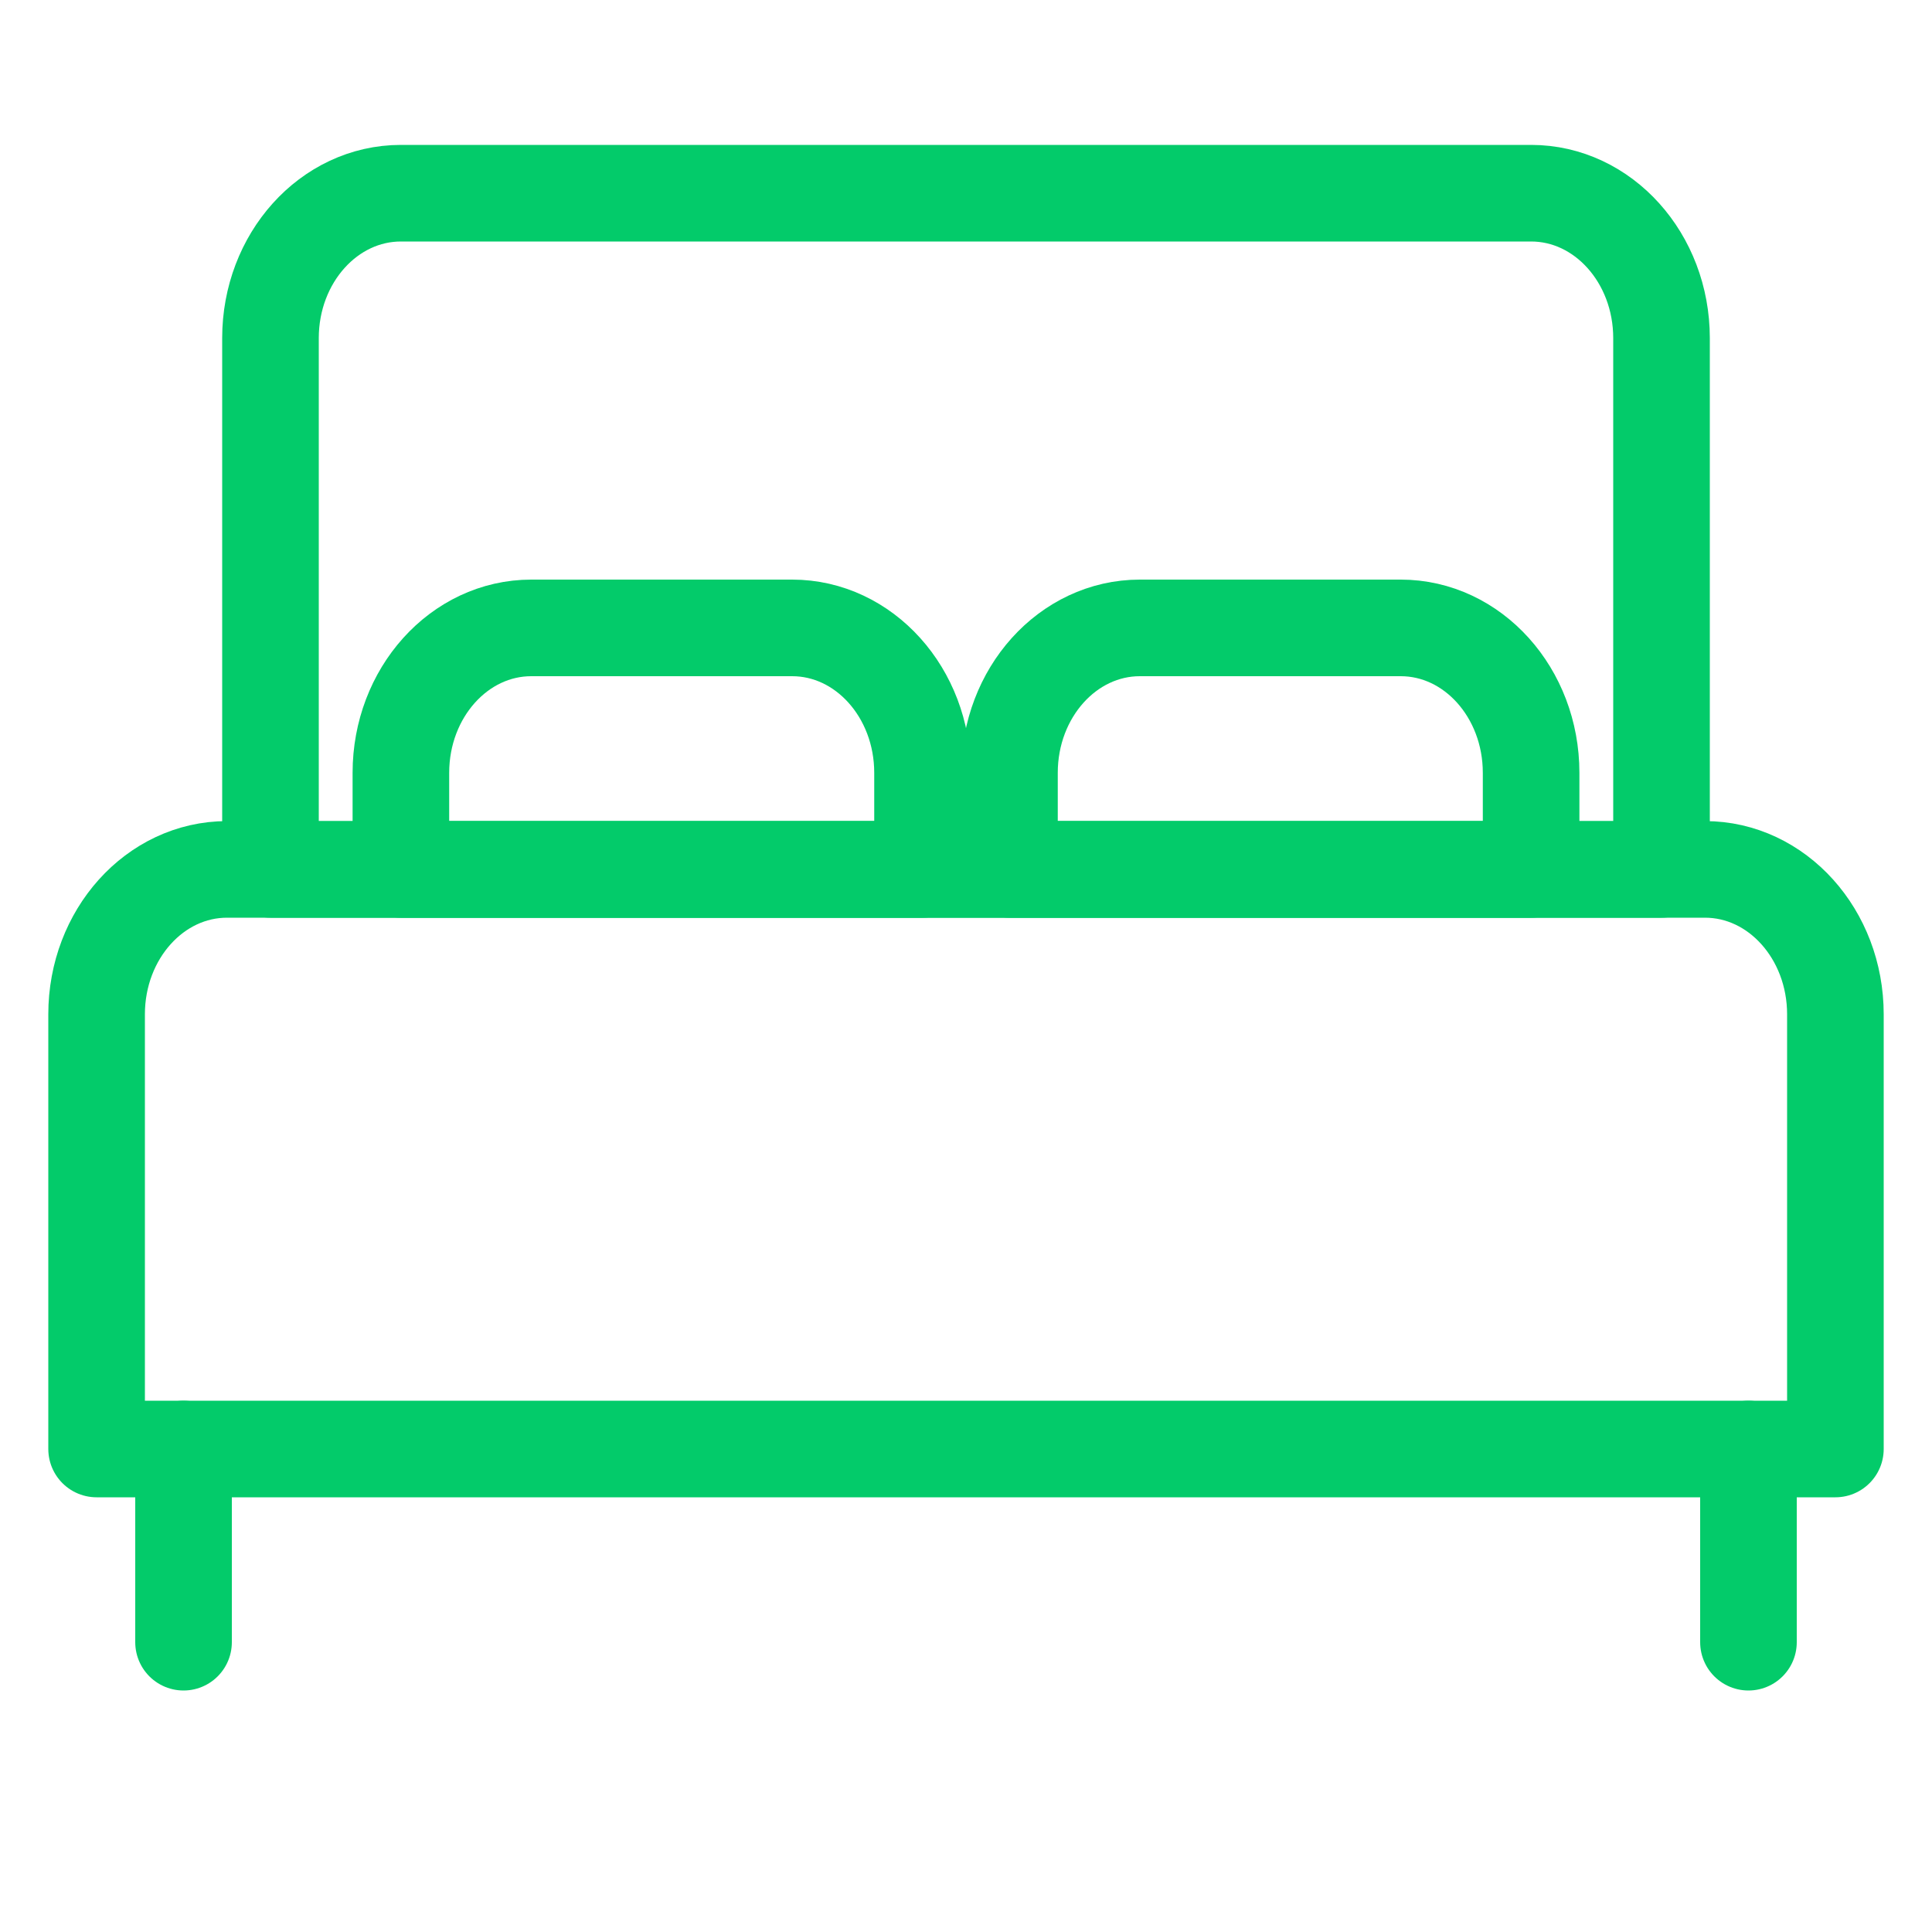
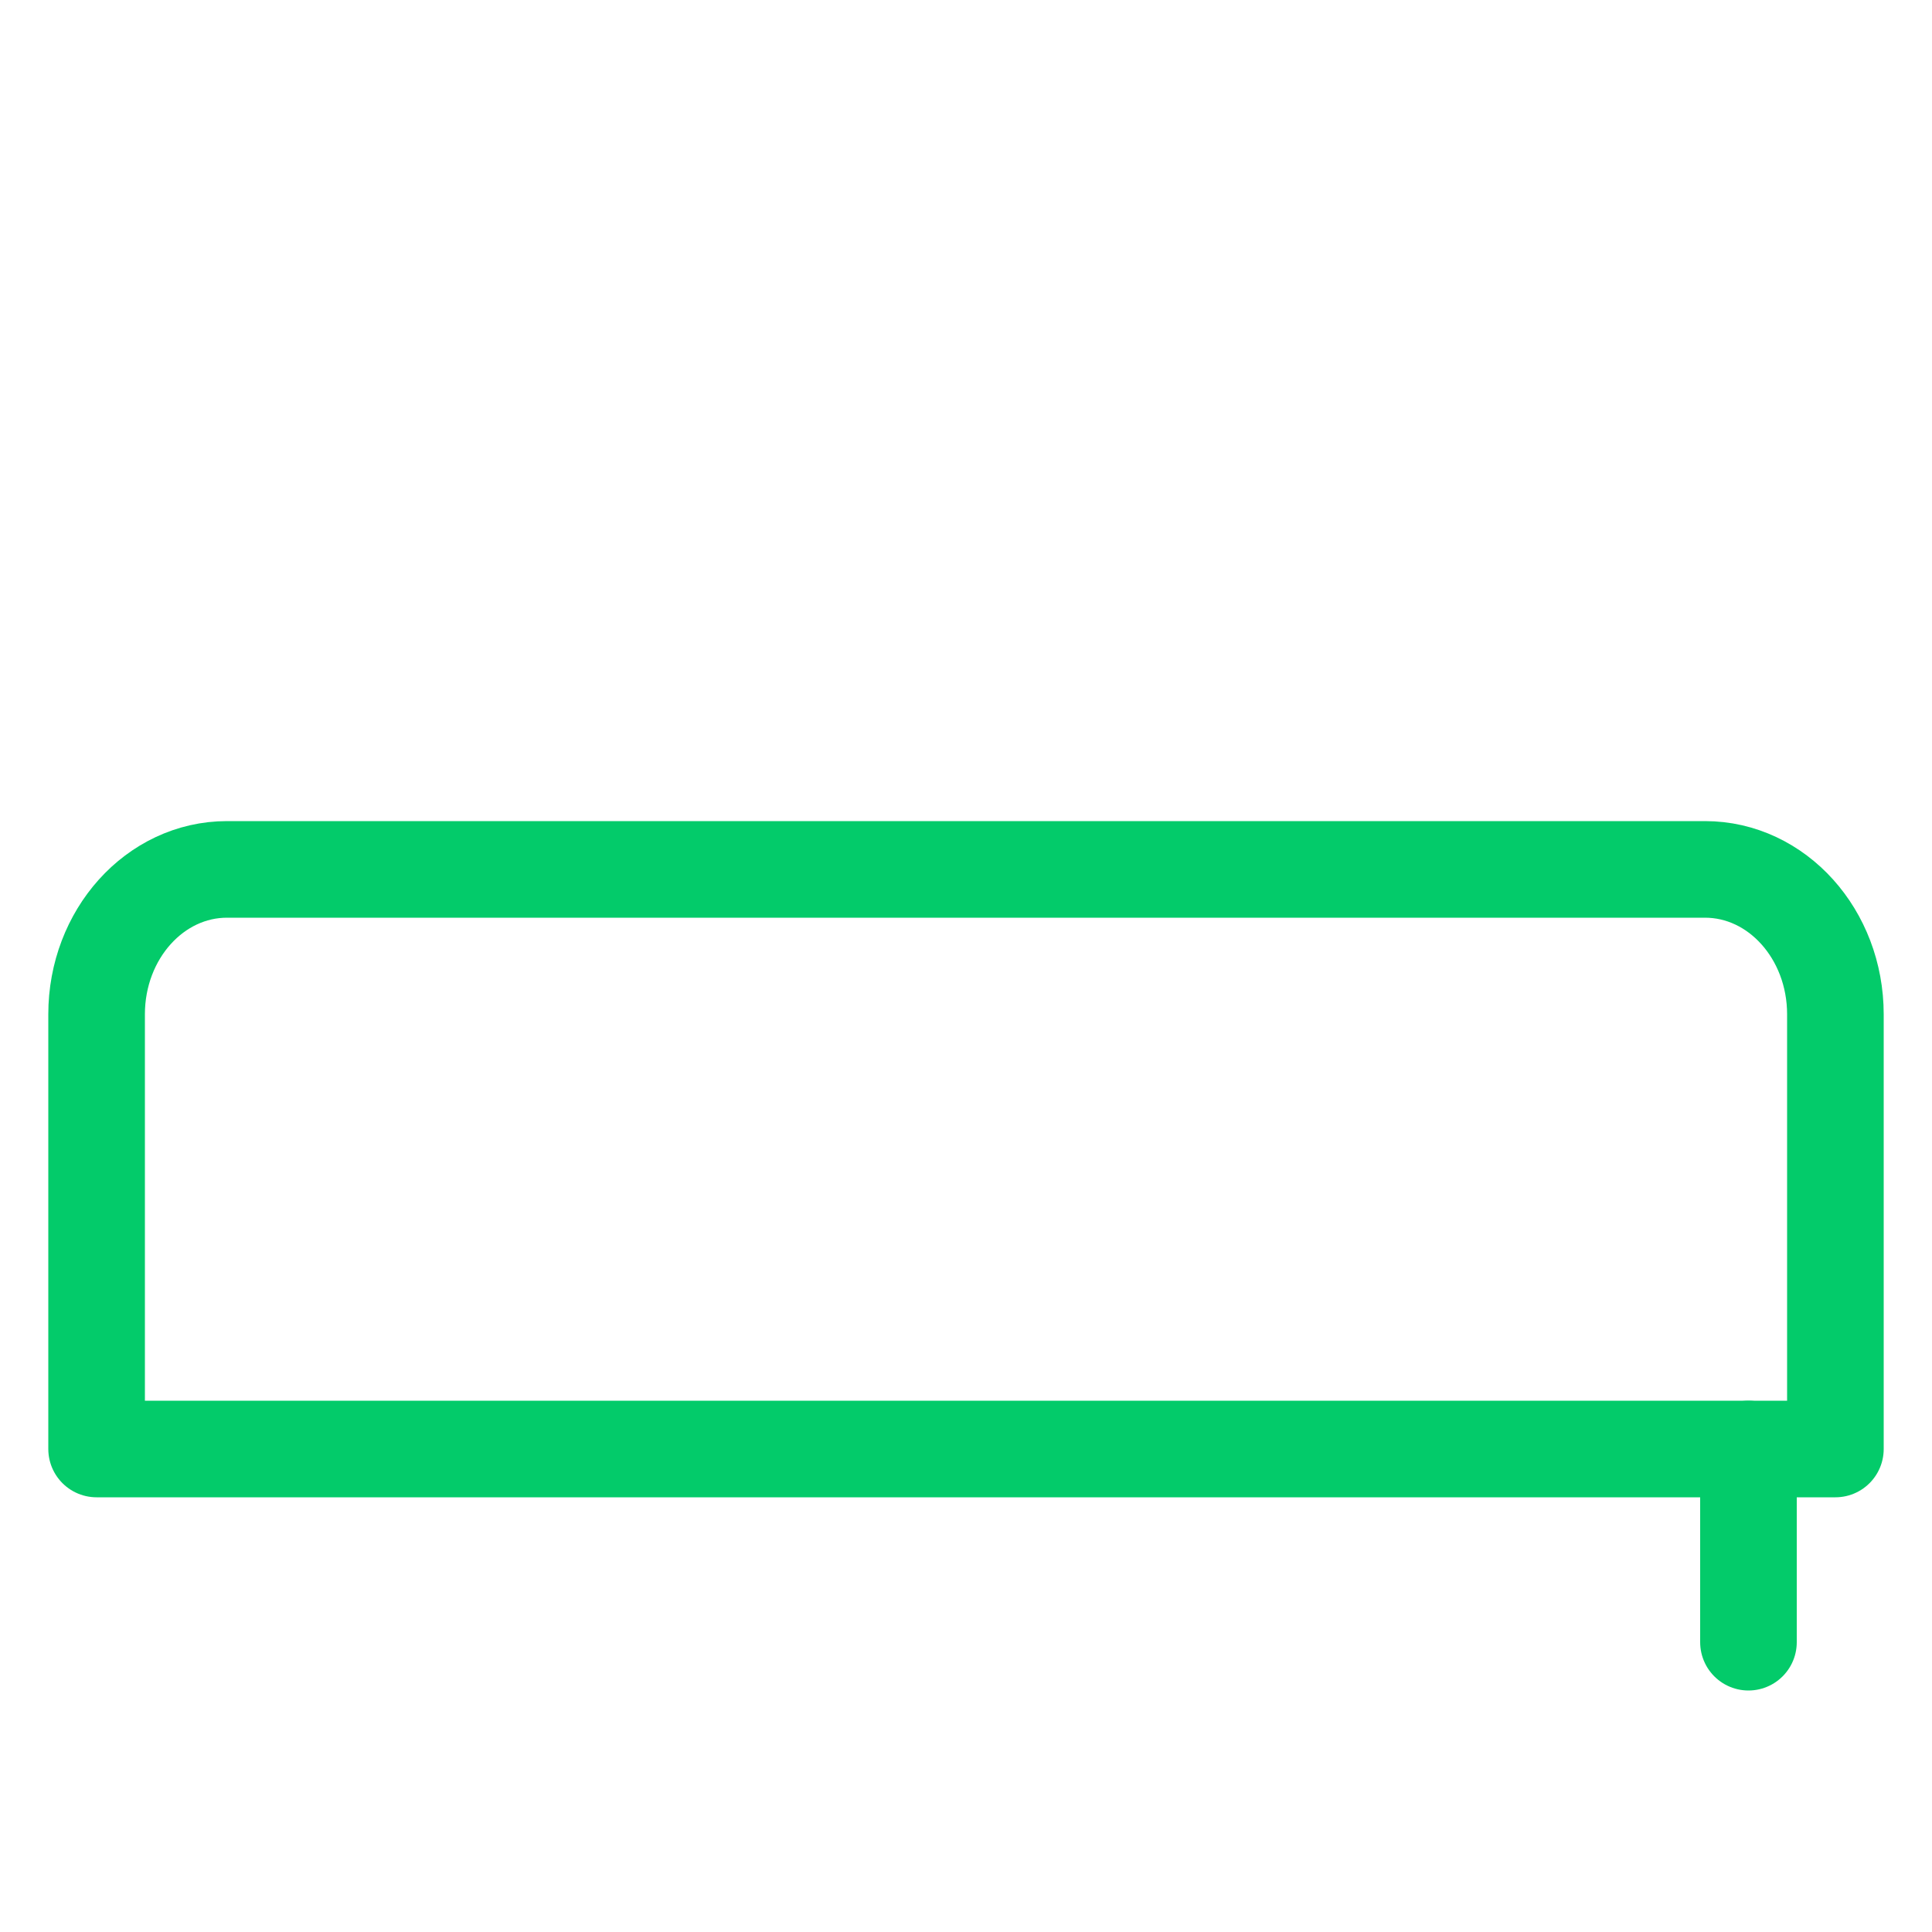
<svg xmlns="http://www.w3.org/2000/svg" width="20" height="20" viewBox="0 0 20 20" fill="none">
-   <path d="M2.8 3.5C2.8 2.672 3.404 2 4.15 2H15.85C16.596 2 17.2 2.672 17.2 3.5V9H2.8V3.5Z" stroke="#03CB6A" stroke-linecap="round" stroke-linejoin="round" />
-   <path d="M1.9 15V17" stroke="#03CB6A" stroke-linecap="round" stroke-linejoin="round" />
  <path d="M18.1 15V17" stroke="#03CB6A" stroke-linecap="round" stroke-linejoin="round" />
-   <path d="M8.2 6.5H5.5C4.754 6.5 4.15 7.172 4.15 8V9H9.55V8C9.55 7.172 8.946 6.5 8.2 6.5Z" stroke="#03CB6A" stroke-linecap="round" stroke-linejoin="round" />
-   <path d="M14.5 6.5H11.8C11.054 6.5 10.45 7.172 10.45 8V9H15.85V8C15.85 7.172 15.246 6.5 14.5 6.5Z" stroke="#03CB6A" stroke-linecap="round" stroke-linejoin="round" />
  <path d="M1 10.5C1 9.672 1.604 9 2.35 9H17.65C18.396 9 19 9.672 19 10.5V15H1V10.5Z" stroke="#03CB6A" stroke-linecap="round" stroke-linejoin="round" />
</svg>